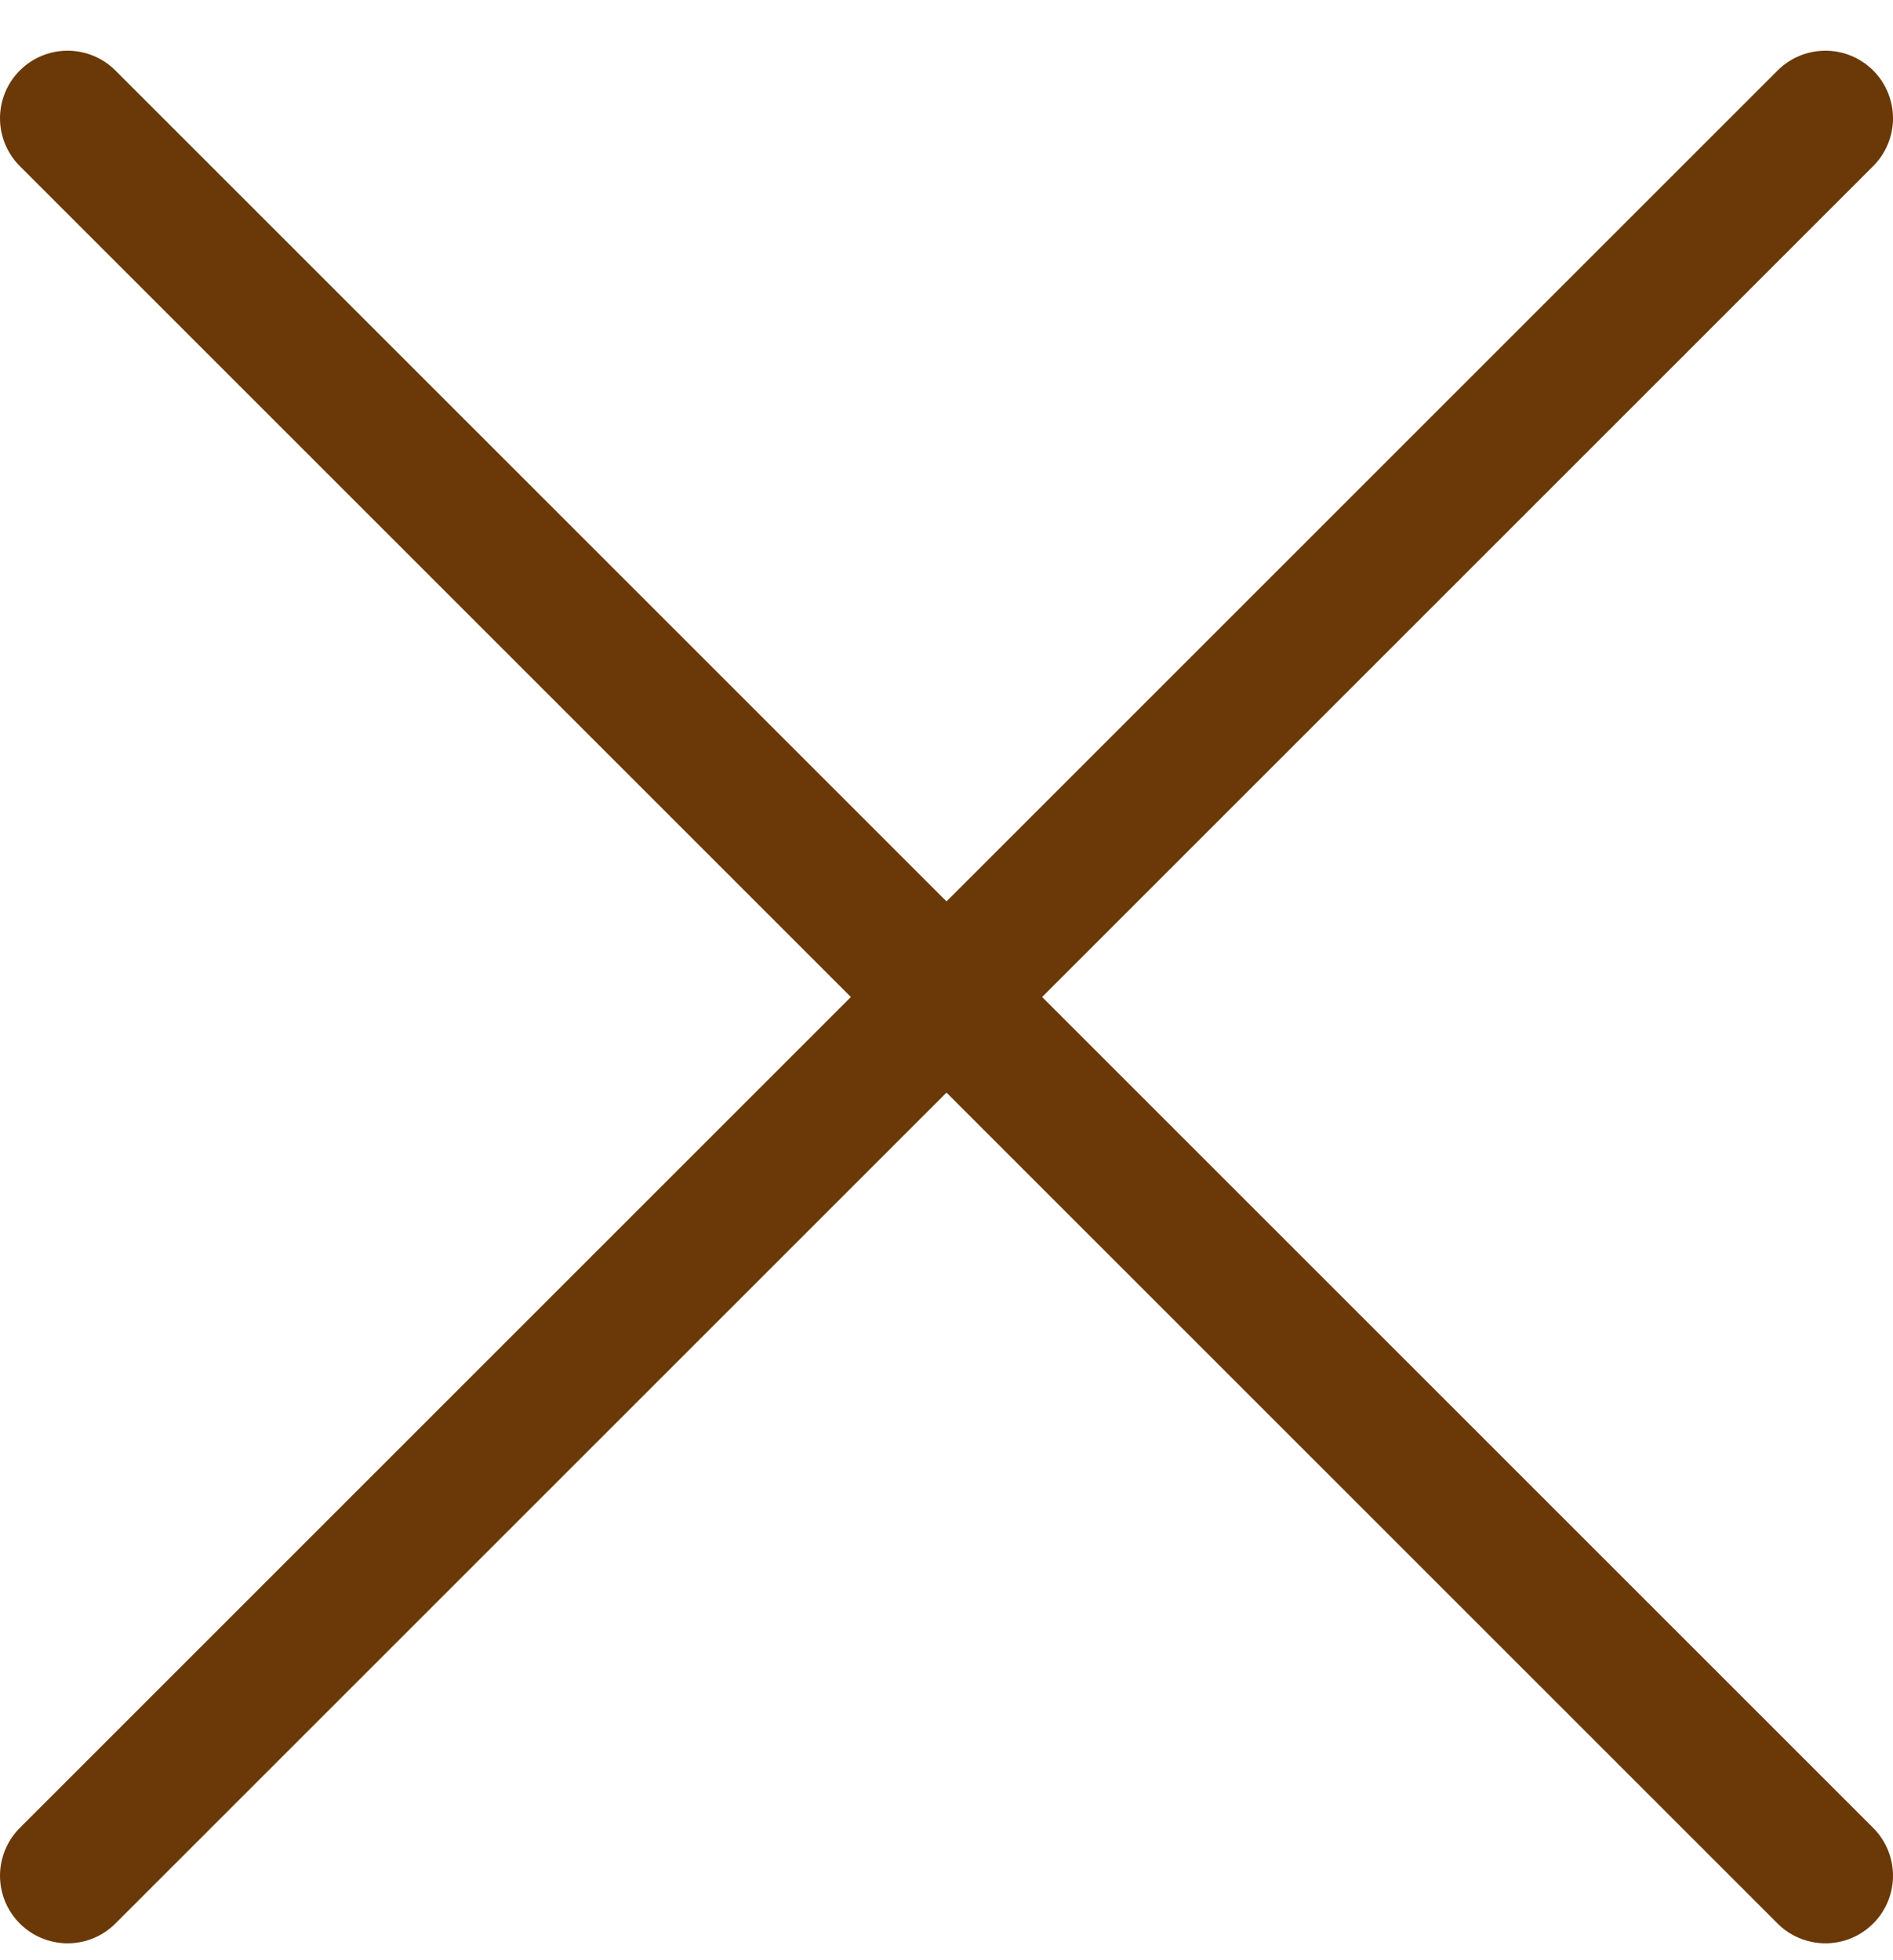
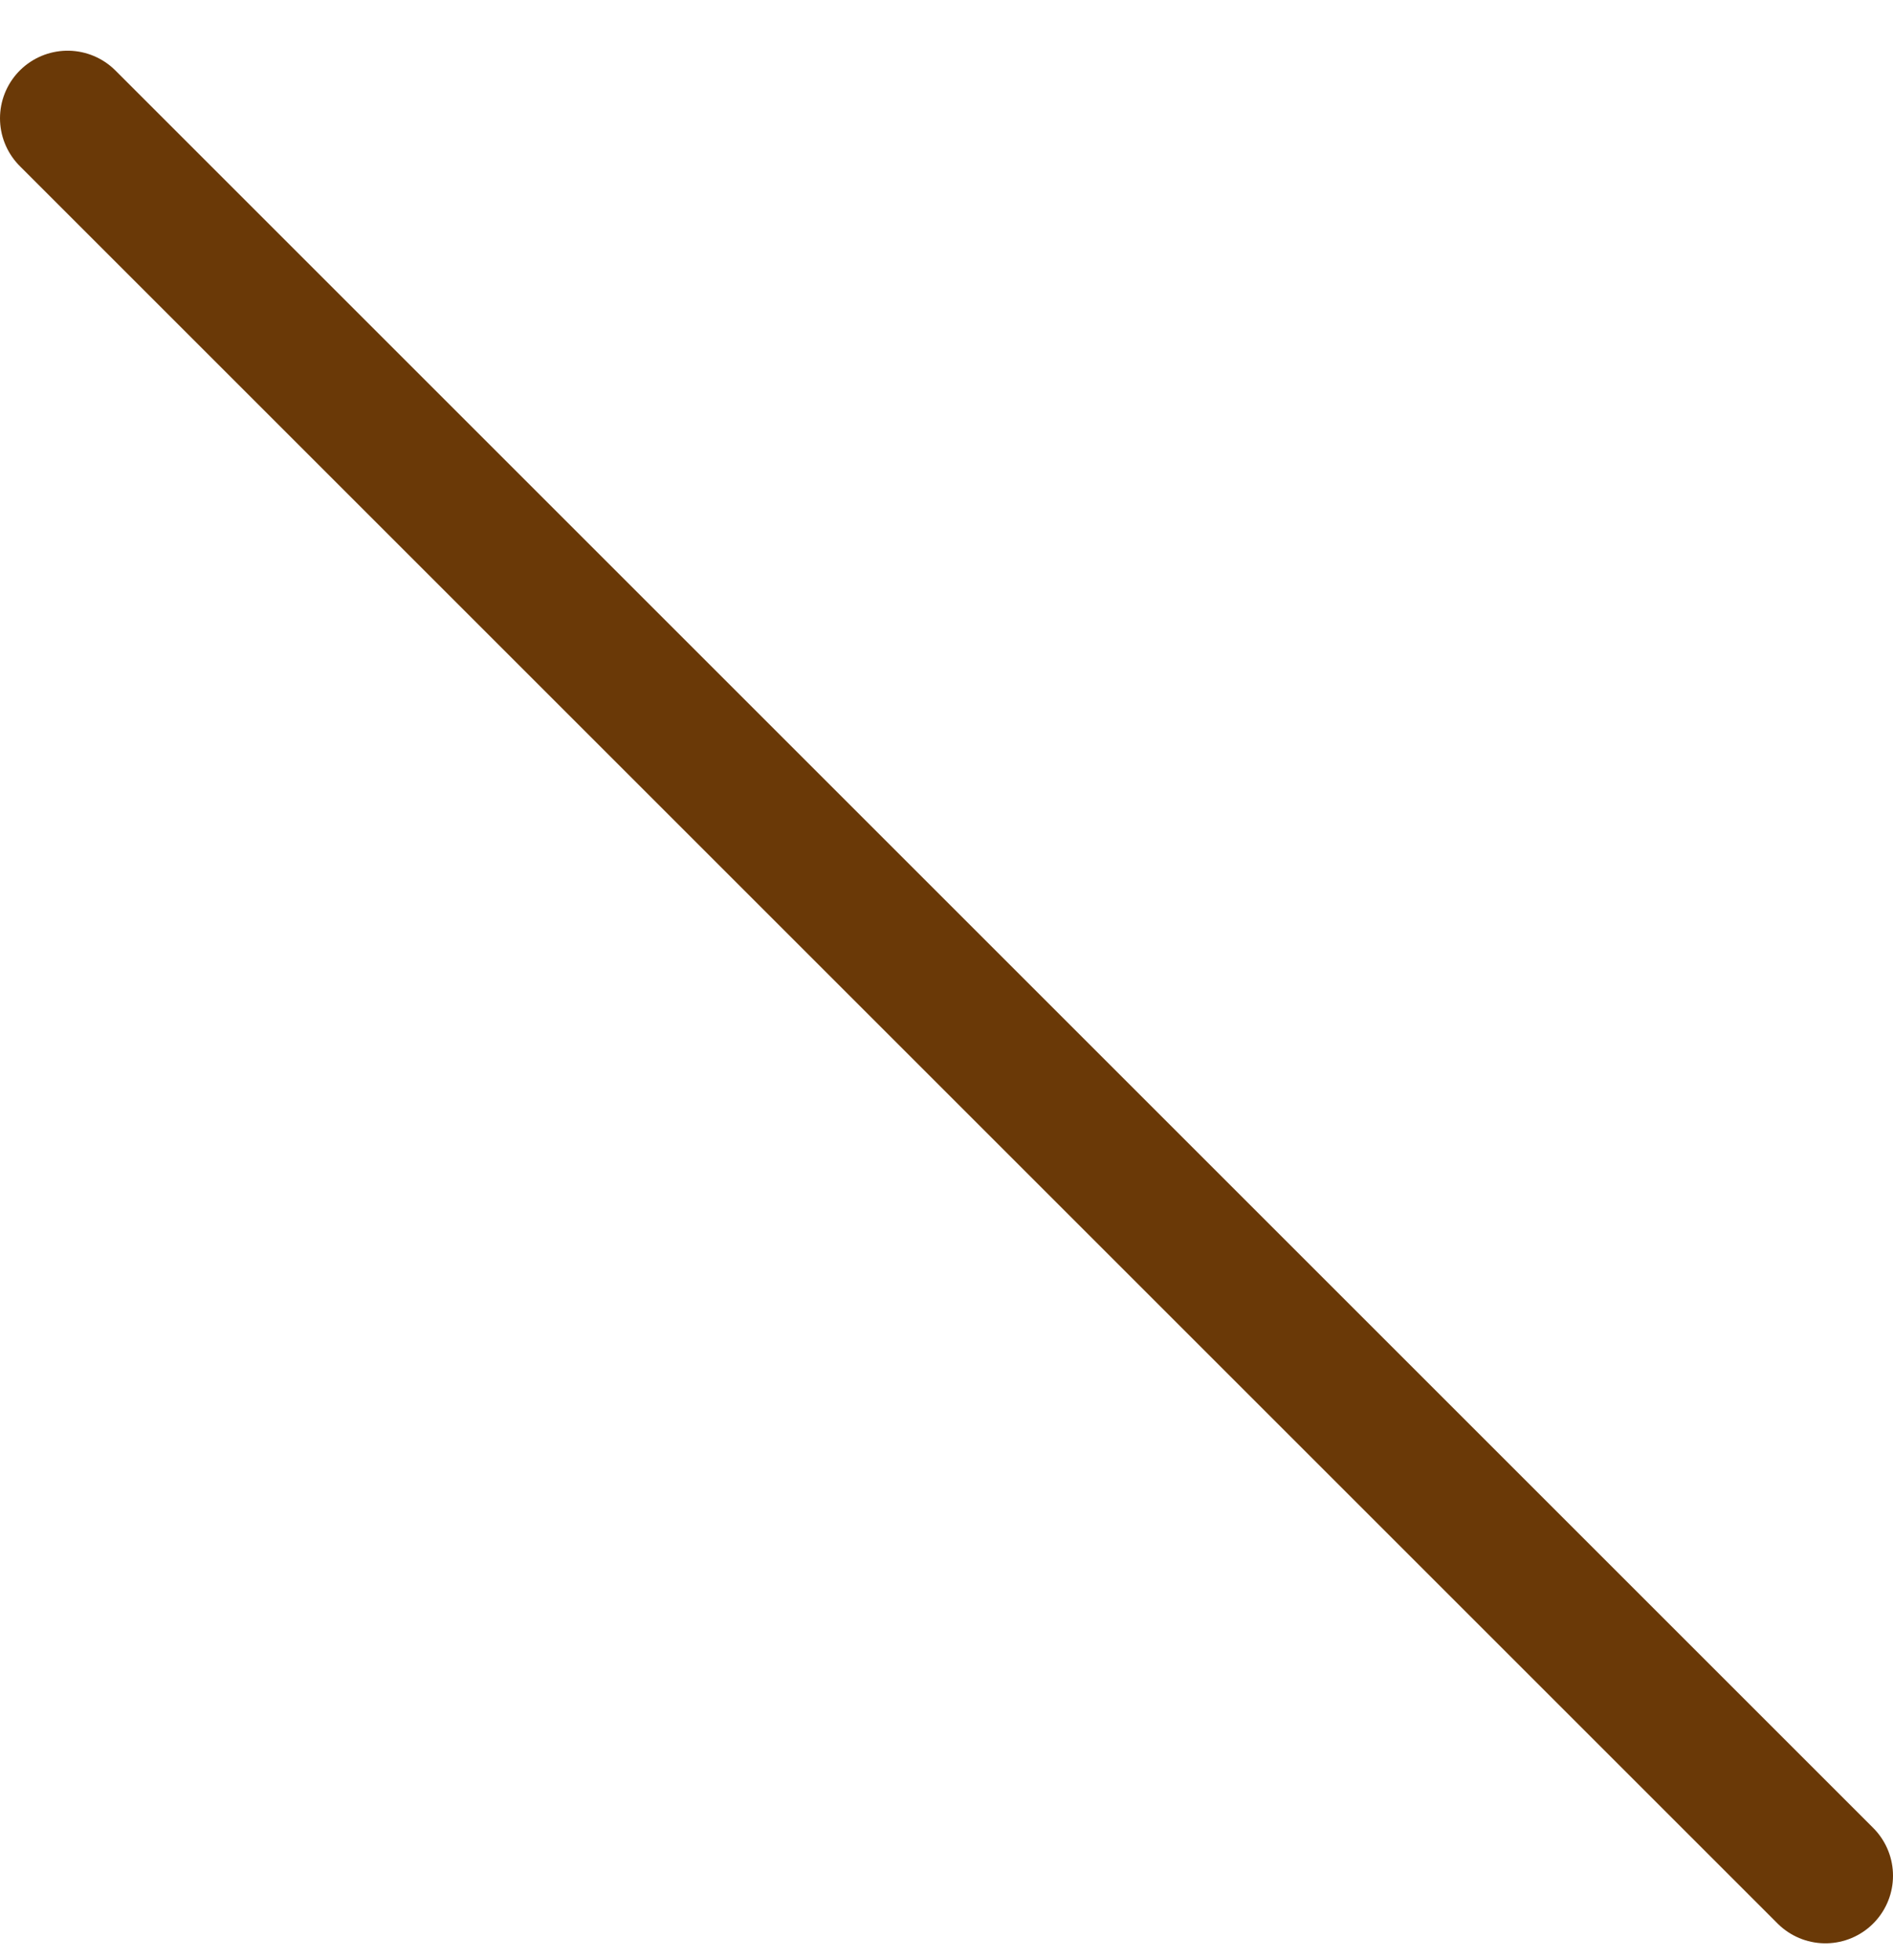
<svg xmlns="http://www.w3.org/2000/svg" width="28" height="29" viewBox="0 0 28 29" fill="none">
  <path d="M1 1.75L27 27.75" stroke="#6A3907" stroke-width="2" stroke-linecap="round" />
-   <path d="M1 27.75L27 1.75" stroke="#6A3907" stroke-width="2" stroke-linecap="round" />
</svg>